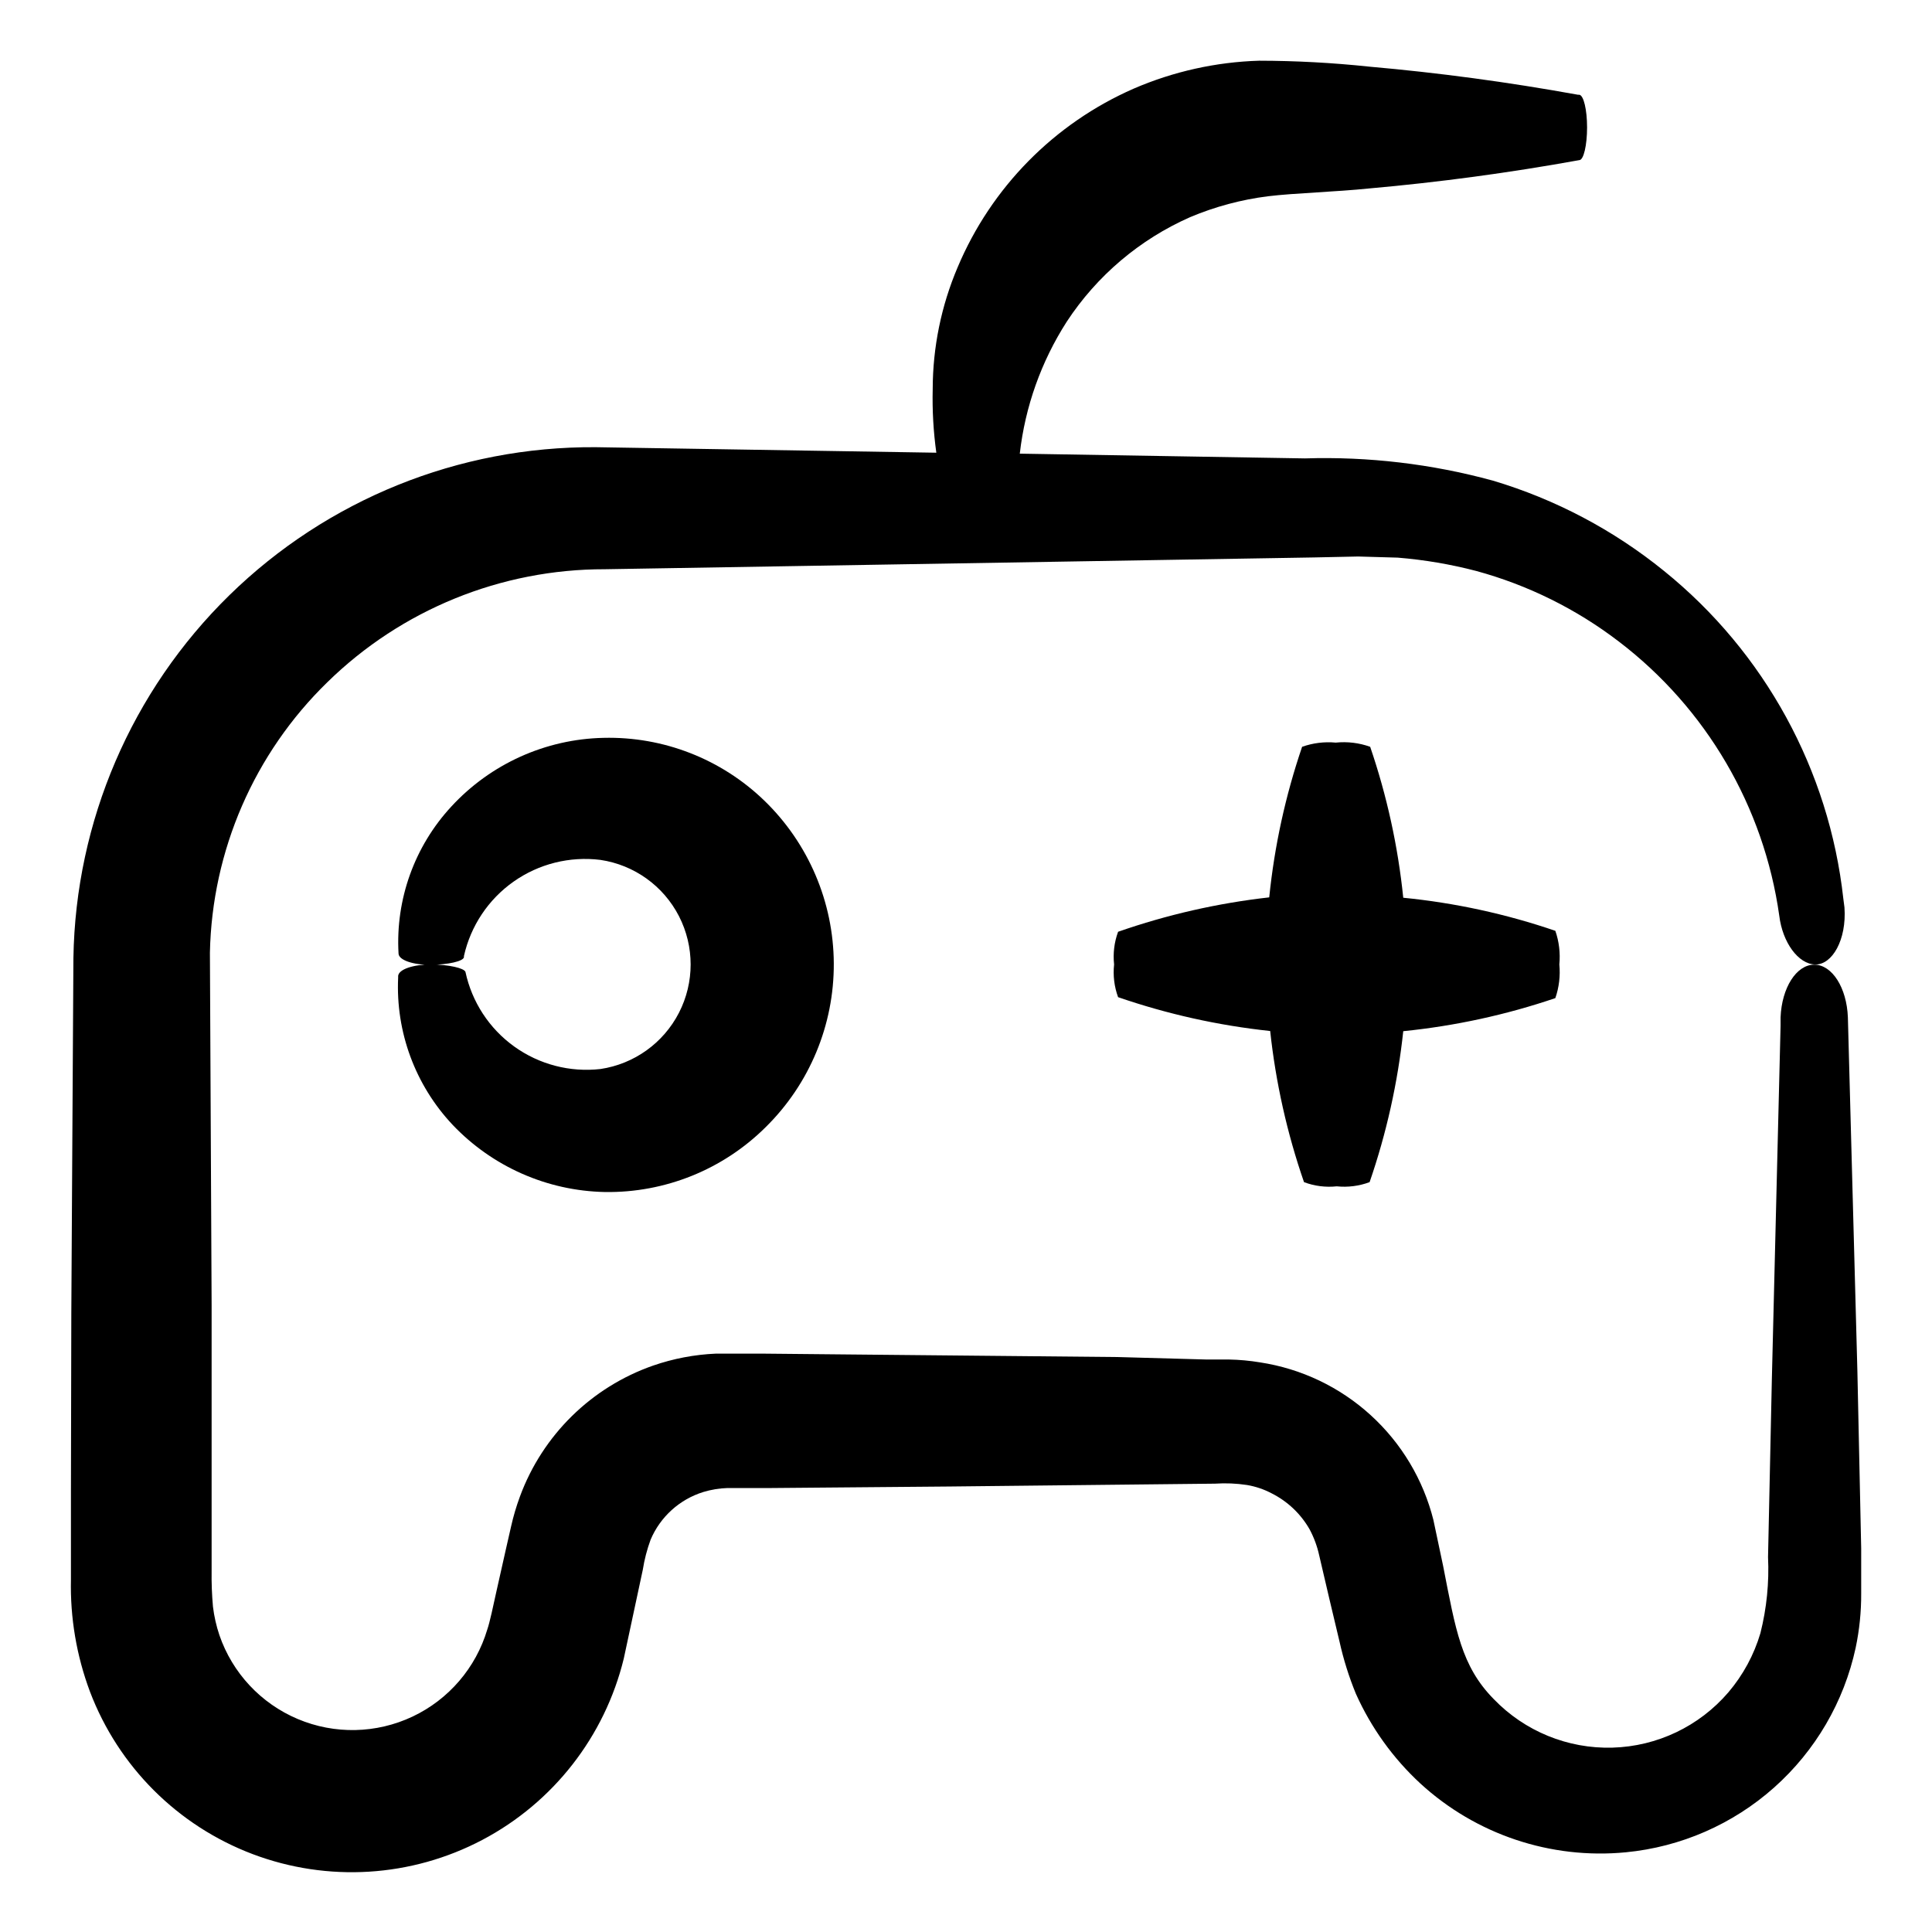
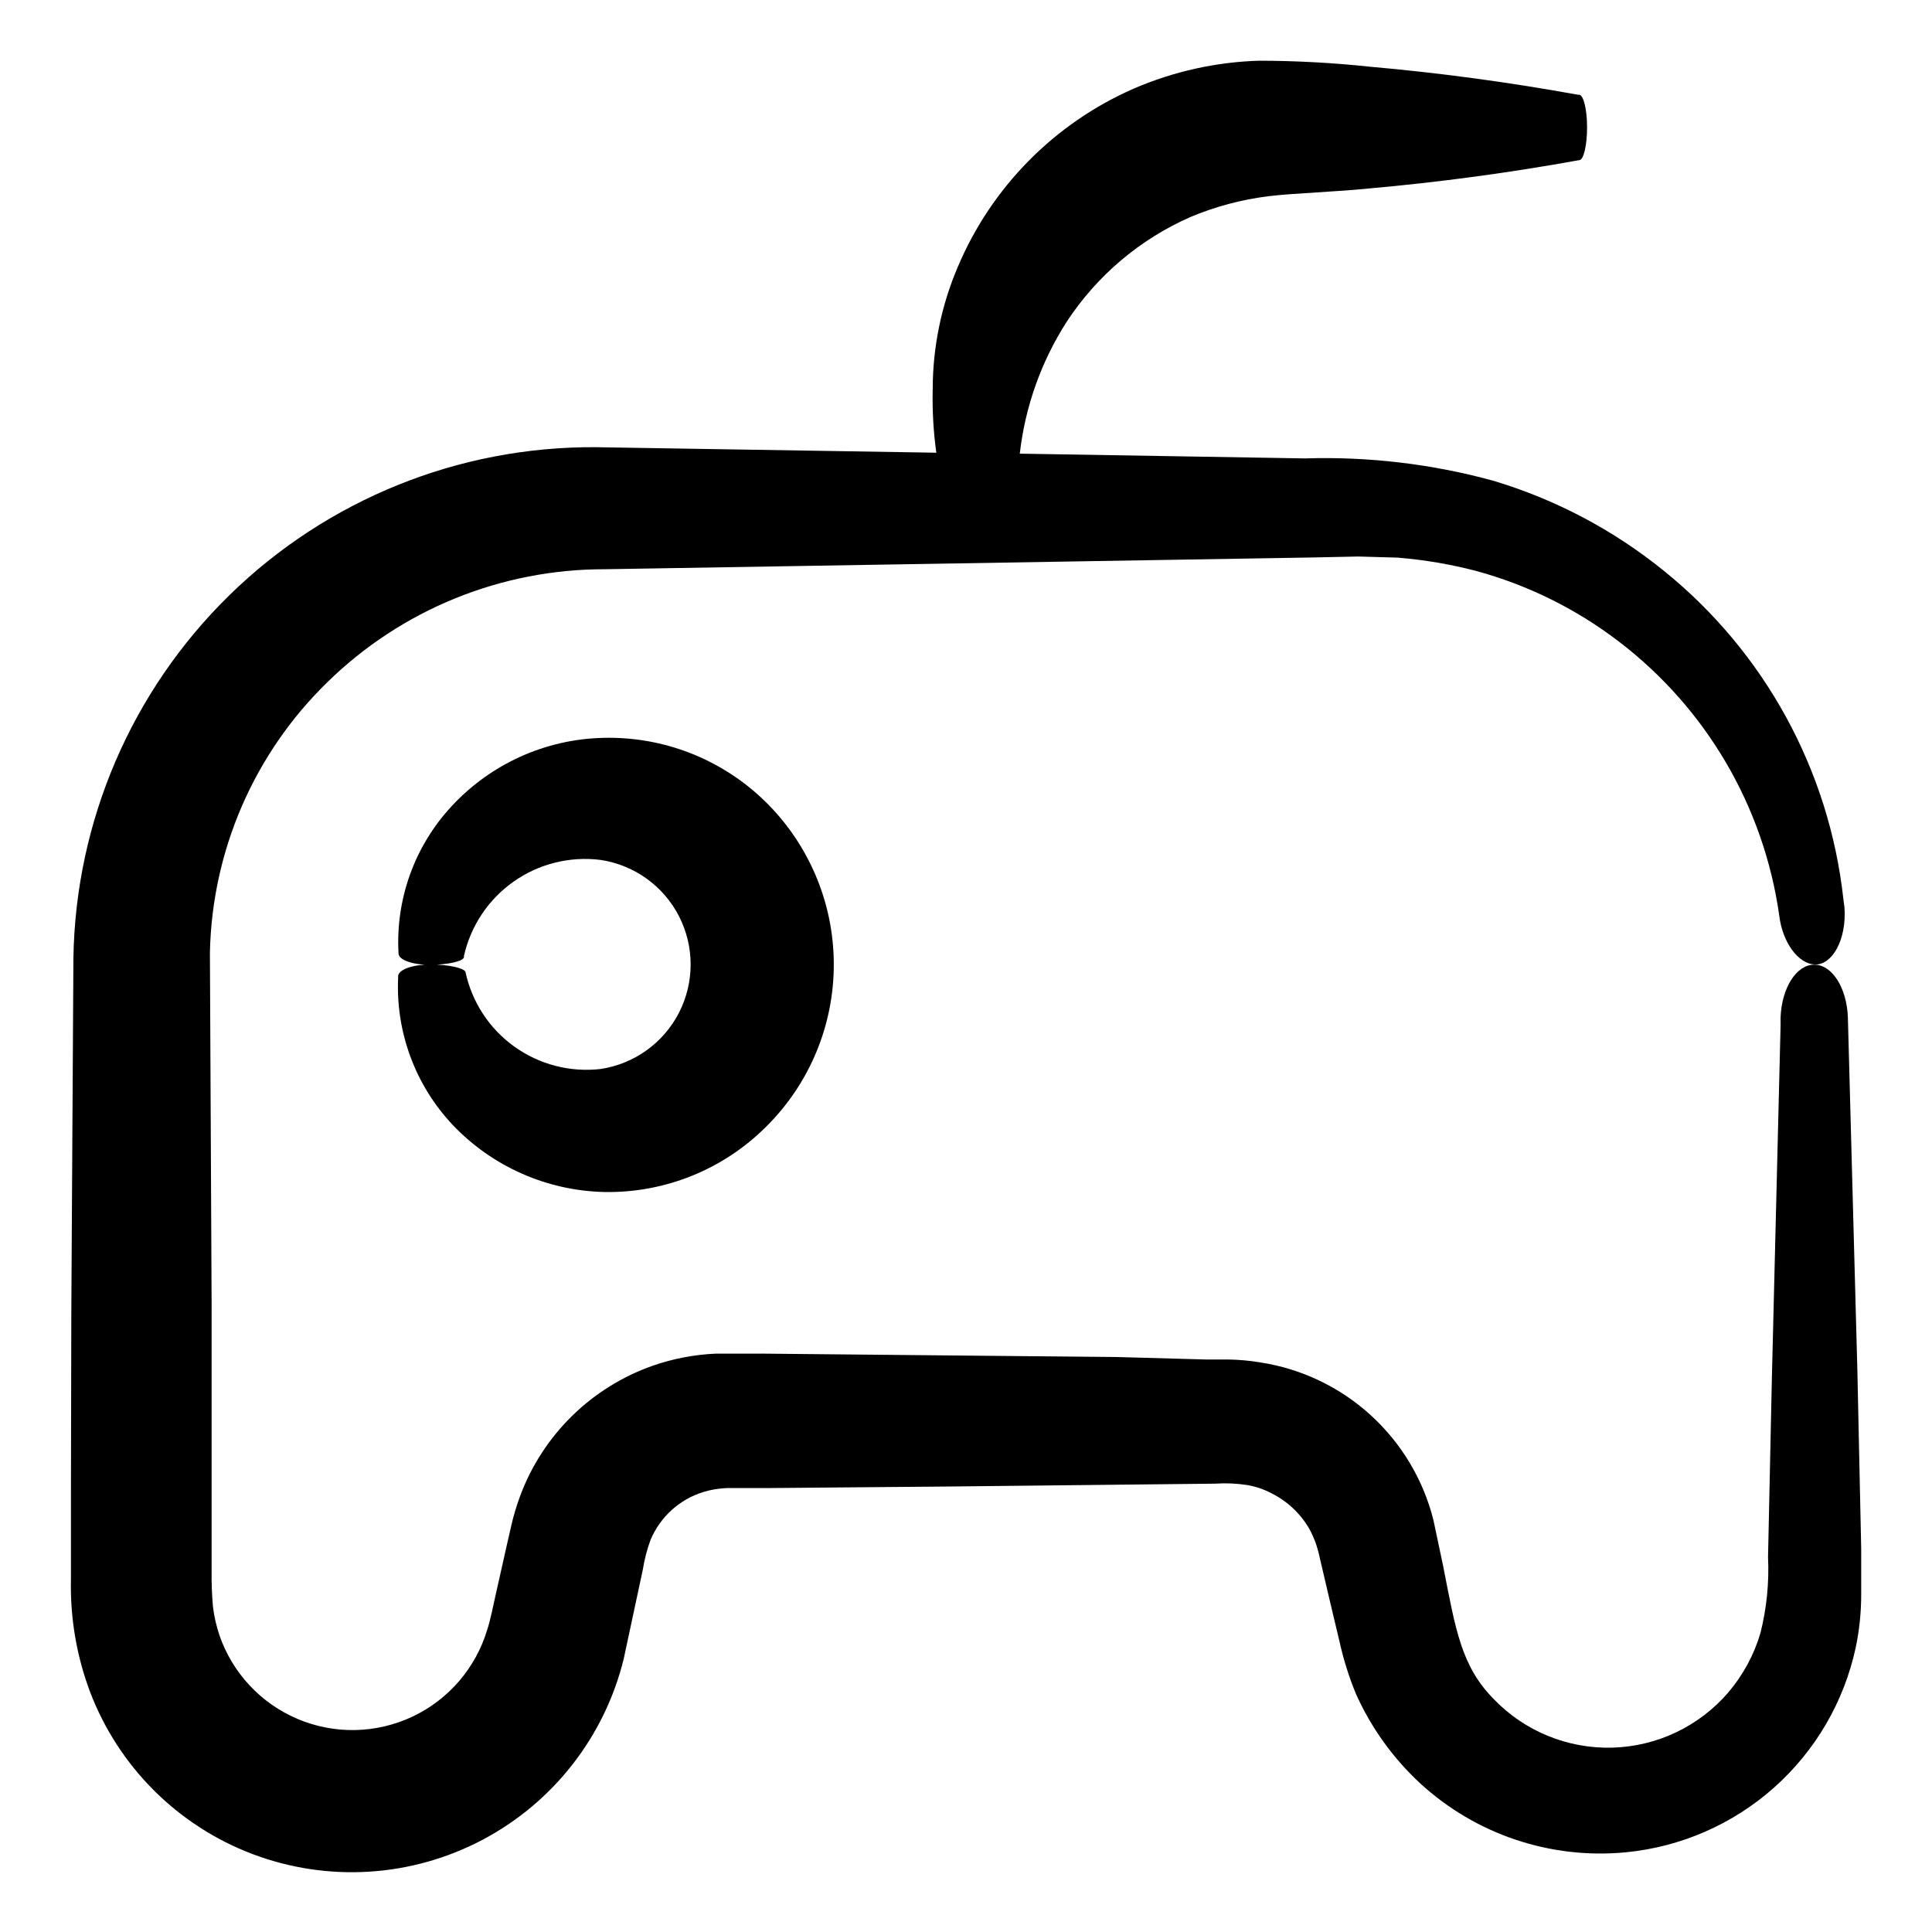
<svg xmlns="http://www.w3.org/2000/svg" fill="#000000" width="800px" height="800px" version="1.1" viewBox="144 144 512 512">
  <g>
    <path d="m162.8 539.05v23.527c-0.227 10.137 1.484 20.227 5.039 29.723 7.547 19.871 23.254 35.551 43.137 43.066 19.887 7.512 42.035 6.141 60.84-3.769 18.805-9.914 32.453-27.41 37.492-48.062l5.039-23.527c0.426-2.715 1.121-5.379 2.066-7.961 2.562-6.062 7.668-10.688 13.953-12.645 2.094-0.637 4.262-0.992 6.449-1.059h11.738l47.004-0.402 46.953-0.504 23.477-0.25h0.004c2.828-0.191 5.664-0.07 8.465 0.352 2.289 0.387 4.5 1.133 6.551 2.215 4.231 2.129 7.734 5.457 10.074 9.574 1.148 2.16 1.996 4.465 2.519 6.852l2.672 11.438 2.719 11.438v-0.004c1.047 4.719 2.496 9.336 4.332 13.805 4.031 9 9.84 17.09 17.082 23.781 14.742 13.531 34.543 20.16 54.461 18.238 14.59-1.41 28.352-7.422 39.301-17.168 10.949-9.742 18.516-22.715 21.609-37.043 0.996-4.738 1.488-9.566 1.461-14.41v-11.941l-1.008-46.953-2.519-93.758c-0.301-7.859-4.18-13.957-8.918-13.957-4.734 0-8.613 6.144-8.918 13.957v2.168l-2.316 93.91-1.008 46.953c0.32 6.781-0.359 13.57-2.016 20.152-1.703 5.777-4.606 11.133-8.512 15.719-7.715 8.988-18.859 14.301-30.695 14.637-11.84 0.336-23.266-4.34-31.477-12.875-8.613-8.766-10.078-18.289-13.402-35.266l-2.57-12.141h0.004c-2.688-10.723-8.48-20.414-16.656-27.852-8.172-7.441-18.363-12.301-29.293-13.965-2.715-0.453-5.461-0.707-8.211-0.758h-5.945l-23.477-0.652-47.004-0.453-46.953-0.453h-12.645-0.008c-5.664 0.246-11.266 1.316-16.625 3.172-16.34 5.711-29.273 18.426-35.266 34.664-0.969 2.613-1.758 5.289-2.367 8.008l-1.309 5.742-2.57 11.438c-0.805 3.68-1.762 8.211-2.418 10.078-3.023 10.16-10.227 18.555-19.809 23.082s-20.641 4.766-30.406 0.648c-9.77-4.117-17.324-12.195-20.773-22.219-0.824-2.453-1.398-4.988-1.711-7.559-0.285-3.164-0.402-6.344-0.355-9.52v-70.332l-0.453-93.457c0.555-27.062 11.738-52.816 31.137-71.691 19.633-19.223 46.027-29.969 73.504-29.93l187.92-3.125 11.738-0.25 10.531 0.301v0.004c7.008 0.57 13.953 1.75 20.758 3.527 13.707 3.734 26.559 10.098 37.836 18.738 23.145 17.68 38.402 43.762 42.469 72.602 0.855 7.106 5.039 12.848 9.523 12.949 4.484 0.102 8.363-6.5 7.758-15.113l-0.301-2.316v-0.004c-3.766-34.086-20.84-65.301-47.512-86.855-13.402-10.867-28.809-19-45.34-23.934-16.223-4.434-33.02-6.422-49.828-5.894l-75.57-1.258c1.414-12.453 5.672-24.418 12.441-34.965 7.996-12.199 19.355-21.824 32.699-27.711 6.598-2.781 13.551-4.648 20.656-5.539 7.055-0.855 17.984-1.16 26.754-2.066 18.574-1.645 37.148-4.148 55.723-7.508 1.16 0 2.066-3.981 2.066-8.664 0-4.684-0.906-8.516-2.066-8.664h-0.352c-18.539-3.359-37.012-5.844-55.418-7.457l-0.008-0.004c-9.656-1.02-19.359-1.543-29.066-1.559-11.453 0.344-22.738 2.859-33.254 7.406-21.043 9.223-37.742 26.176-46.652 47.355-4.336 10.199-6.578 21.164-6.598 32.246-0.137 5.641 0.184 11.285 0.957 16.875l-90.332-1.461h-0.004c-36.242-0.215-71.109 13.883-97.016 39.234-25.906 25.348-40.758 59.898-41.328 96.141l-0.555 94.211z" />
    <path d="m258.28 399.59c-4.734 0-8.566 1.258-8.766 3.023v0.453c-0.676 14.438 4.543 28.531 14.457 39.047 10.523 11.074 25.035 17.477 40.305 17.785 15.969 0.25 31.359-5.961 42.676-17.23 11.594-11.43 18.09-27.055 18.012-43.336-0.074-16.285-6.715-31.848-18.418-43.168-11.406-11.027-26.762-17.016-42.621-16.625-15.348 0.332-29.898 6.898-40.305 18.188-9.762 10.539-14.82 24.598-14.004 38.941 0 1.762 3.879 3.074 8.566 3.023 4.684-0.051 8.566-0.957 8.766-2.016v-0.301h-0.004c1.781-7.988 6.473-15.023 13.16-19.738s14.895-6.766 23.016-5.754c8.934 1.324 16.684 6.875 20.812 14.91 4.125 8.031 4.125 17.566 0 25.598-4.129 8.035-11.879 13.586-20.812 14.91-8.098 0.918-16.242-1.211-22.855-5.969-6.613-4.758-11.215-11.809-12.918-19.777-0.402-1.008-4.332-1.914-9.066-1.965z" />
-     <path d="m497.99 340.8c-3.016-0.281-6.059 0.094-8.918 1.109-4.41 12.926-7.332 26.312-8.715 39.902-13.648 1.535-27.082 4.594-40.051 9.117-1.016 2.769-1.379 5.734-1.059 8.664-0.32 2.934 0.043 5.898 1.059 8.668 13.051 4.496 26.574 7.508 40.305 8.969 1.469 13.645 4.477 27.082 8.965 40.051 2.762 1.043 5.731 1.422 8.668 1.109 2.949 0.305 5.934-0.074 8.715-1.109 4.469-12.957 7.461-26.375 8.918-40.004 13.723-1.387 27.246-4.328 40.305-8.766 0.988-2.859 1.352-5.902 1.059-8.918 0.293-3.012-0.07-6.055-1.059-8.914-13.051-4.469-26.578-7.41-40.305-8.77-1.395-13.621-4.336-27.043-8.766-40-2.918-1.047-6.035-1.426-9.121-1.109z" />
  </g>
</svg>